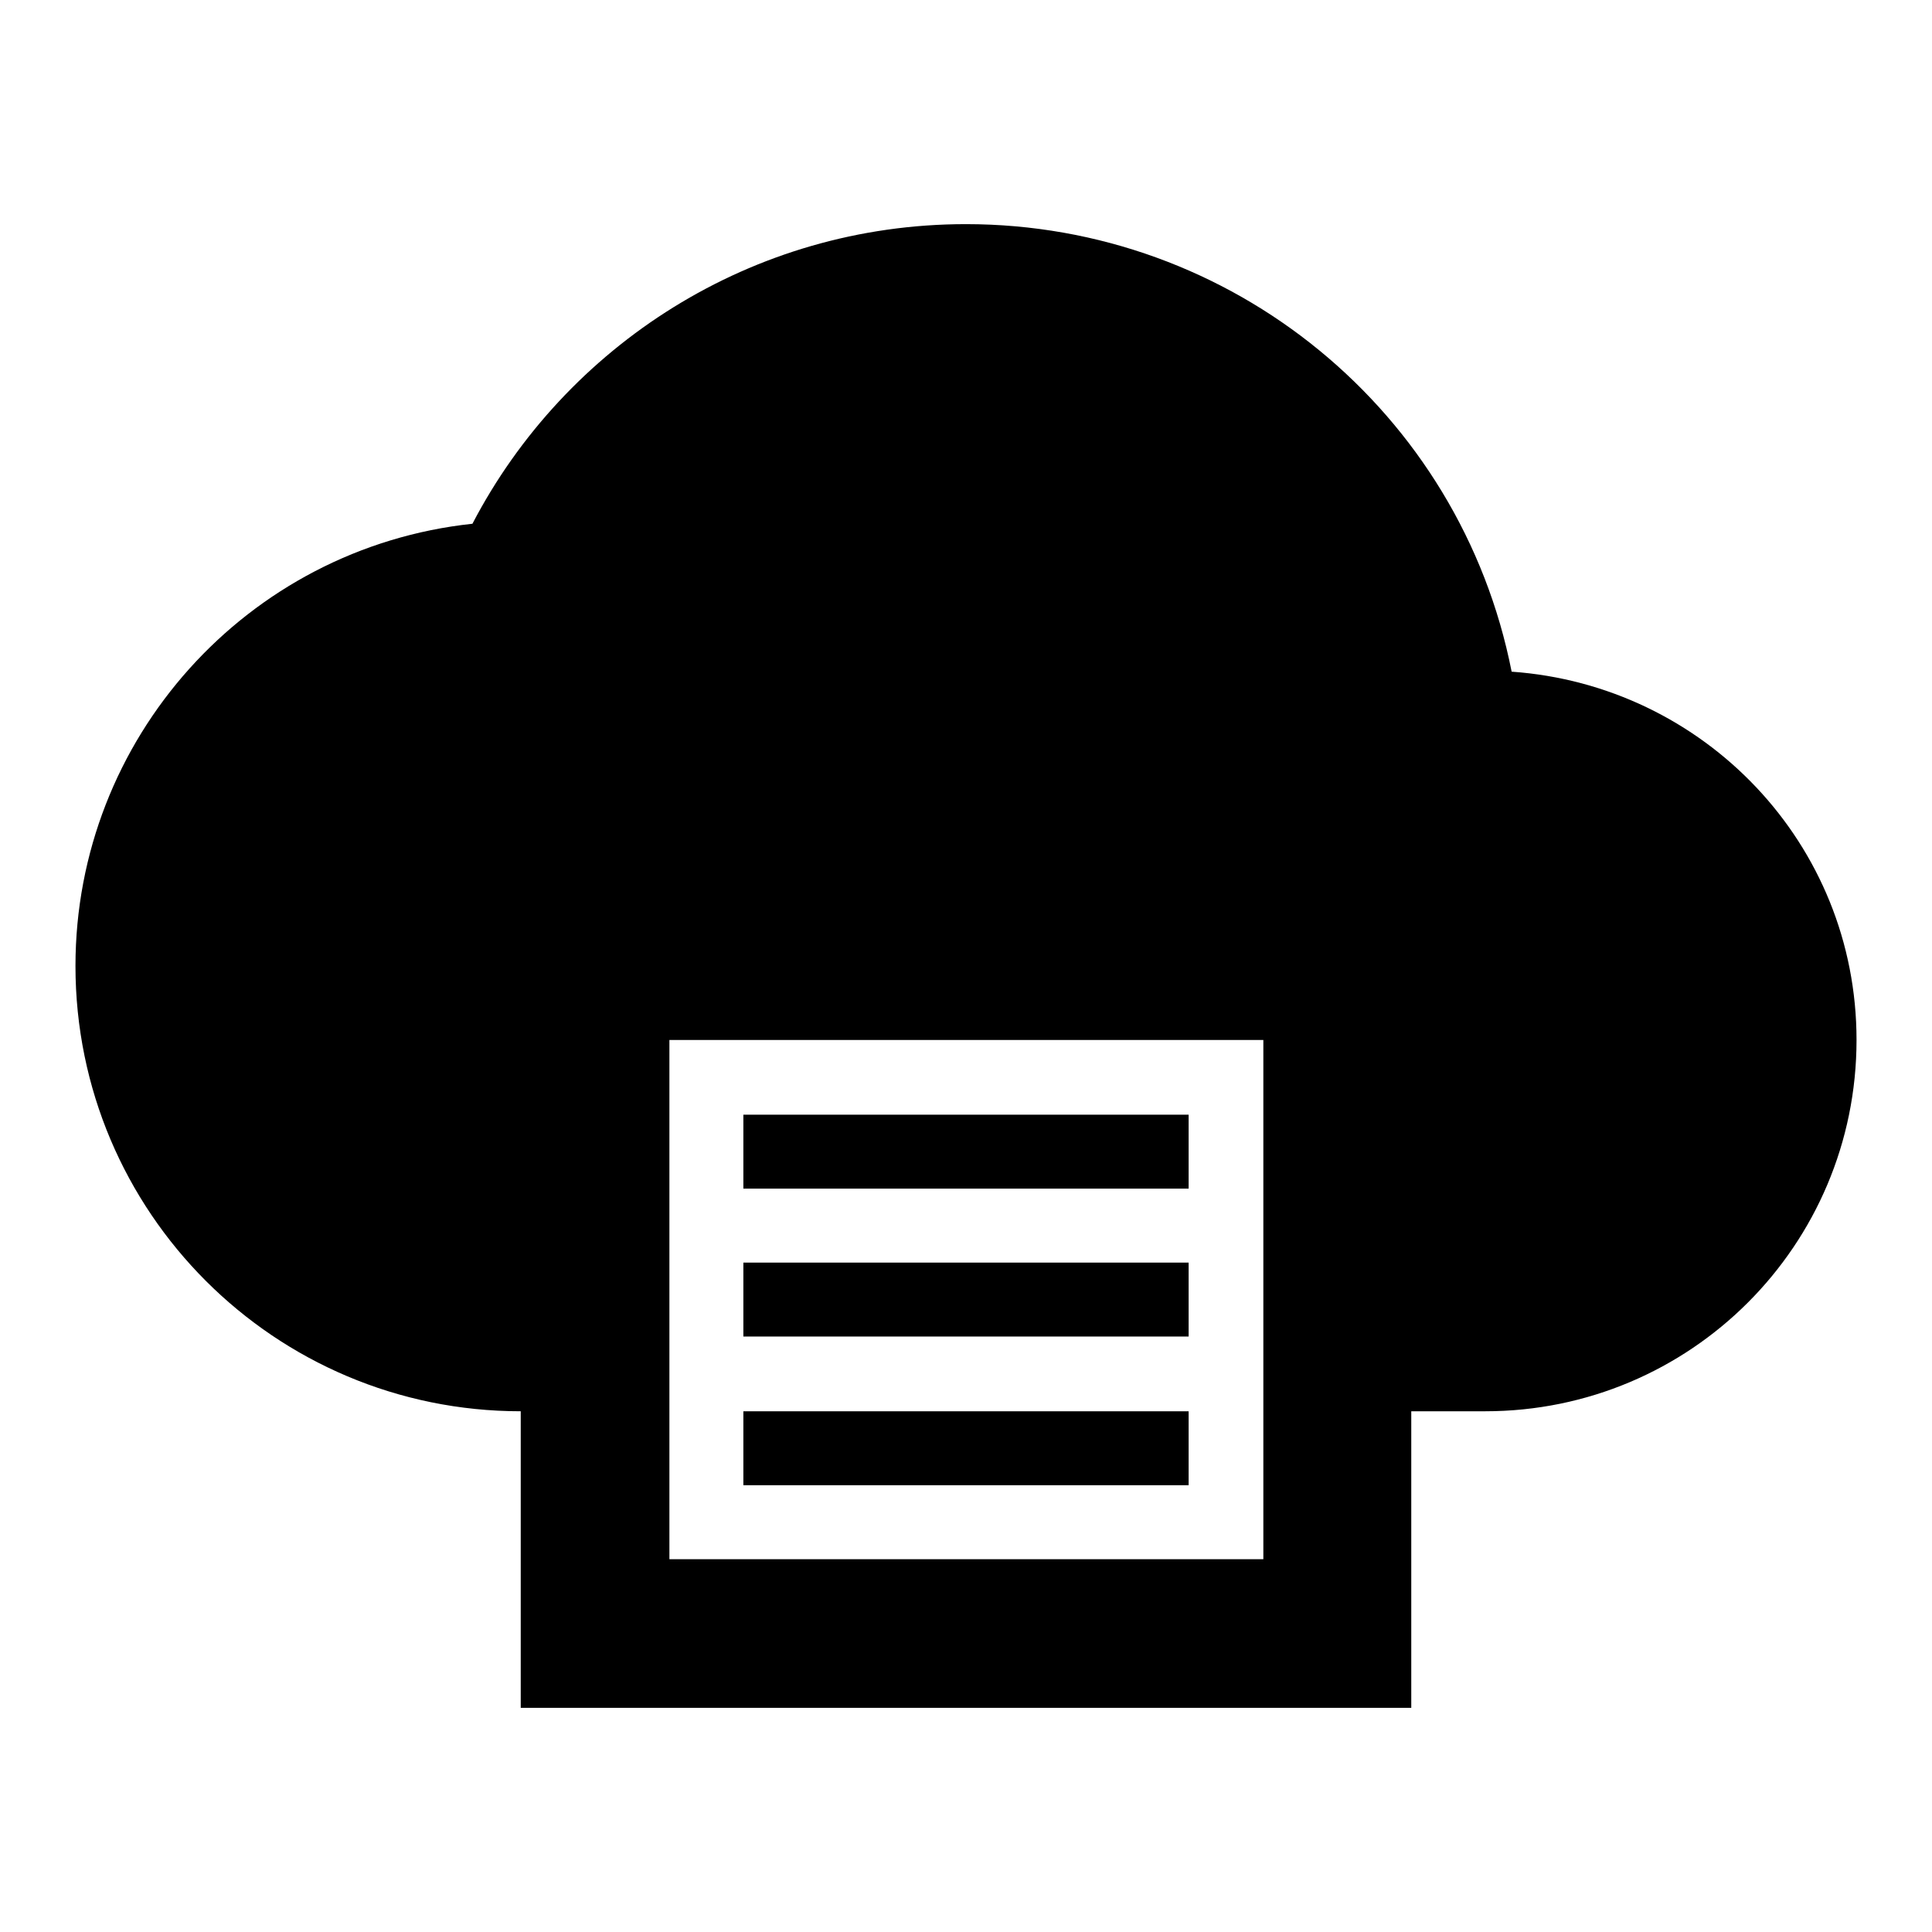
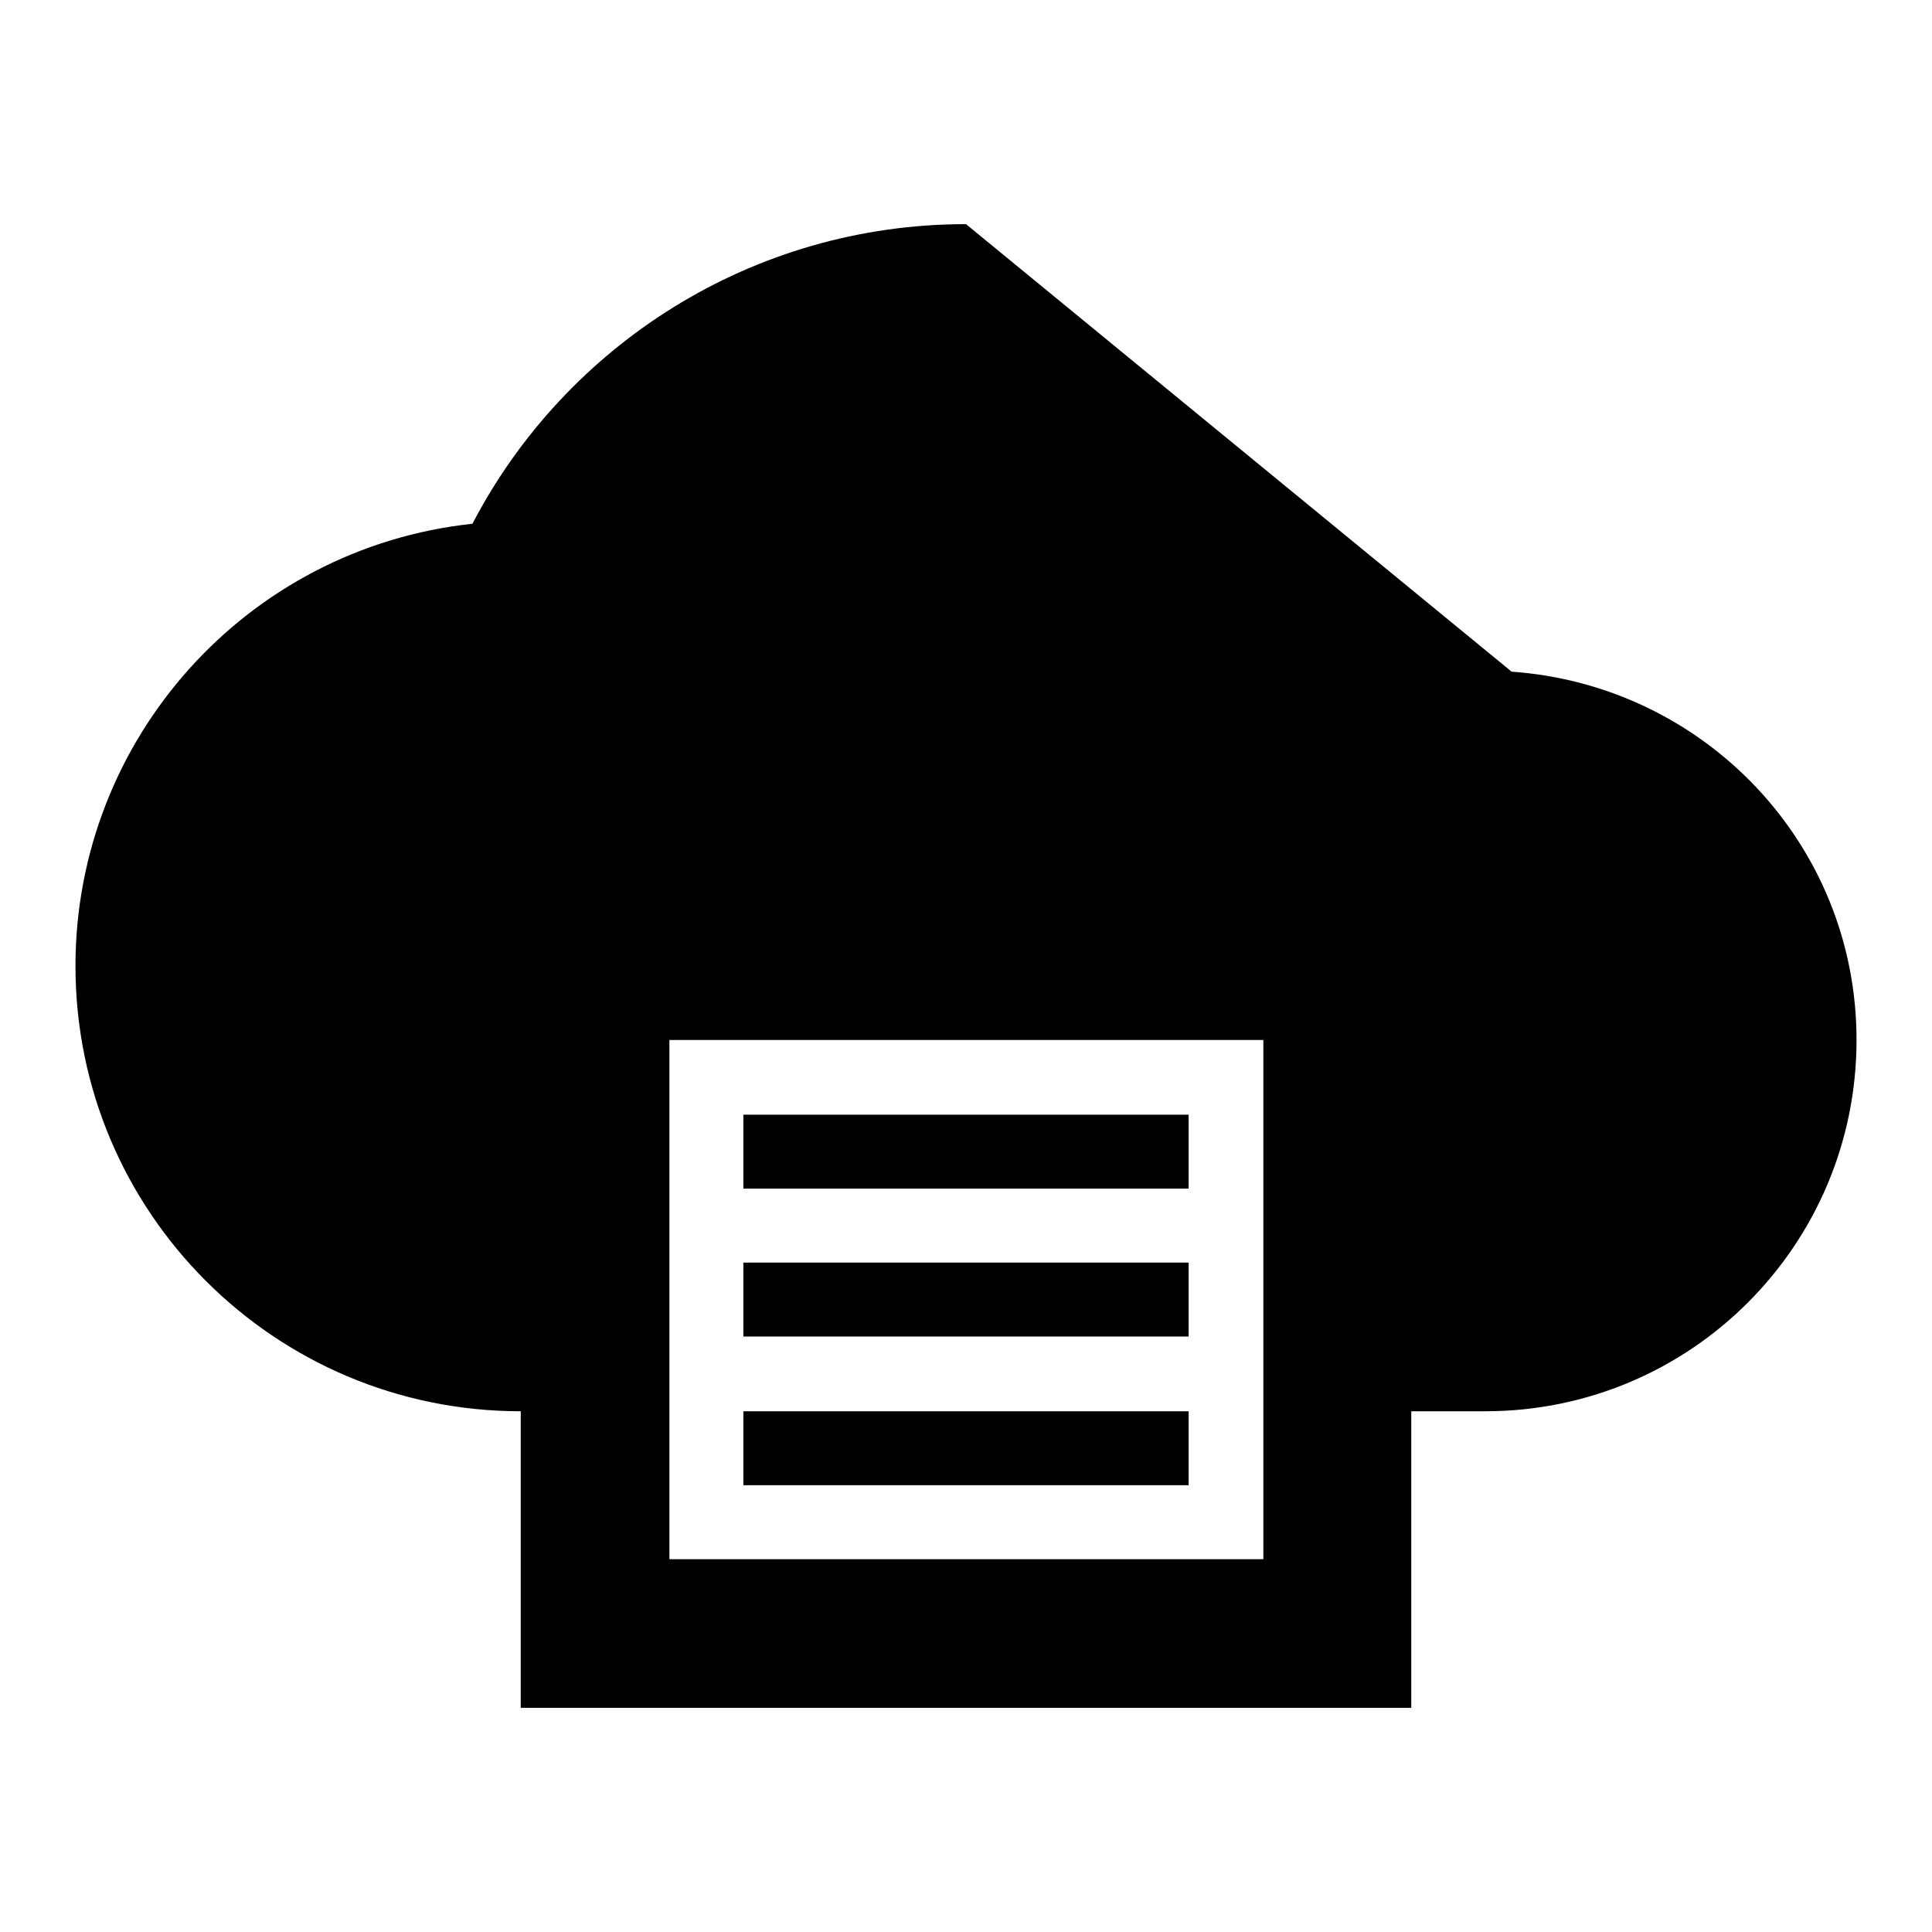
<svg xmlns="http://www.w3.org/2000/svg" version="1.1" x="0px" y="0px" viewBox="0 0 256 256" enable-background="new 0 0 256 256" xml:space="preserve">
  <g>
-     <path fill="#000000" d="M128,29.7c-28.4,0-53.1,16.1-65.4,39.7C32.7,72.6,10,97.9,10,128c0,32.6,26.4,59,59,59v39.3h118V187h9.8 c27.2,0,49.2-22,49.2-49.2c0-26-20.2-47-45.7-48.8C193.5,54.5,163.2,29.7,128,29.7 M88.7,137.8h78.7v68.8H88.7V137.8 M98.5,147.7 v9.8h59v-9.8H98.5 M98.5,167.3v9.8h59v-9.8H98.5 M98.5,187v9.8h59V187H98.5z" />
+     <path fill="#000000" d="M128,29.7c-28.4,0-53.1,16.1-65.4,39.7C32.7,72.6,10,97.9,10,128c0,32.6,26.4,59,59,59v39.3h118V187h9.8 c27.2,0,49.2-22,49.2-49.2c0-26-20.2-47-45.7-48.8M88.7,137.8h78.7v68.8H88.7V137.8 M98.5,147.7 v9.8h59v-9.8H98.5 M98.5,167.3v9.8h59v-9.8H98.5 M98.5,187v9.8h59V187H98.5z" />
  </g>
</svg>